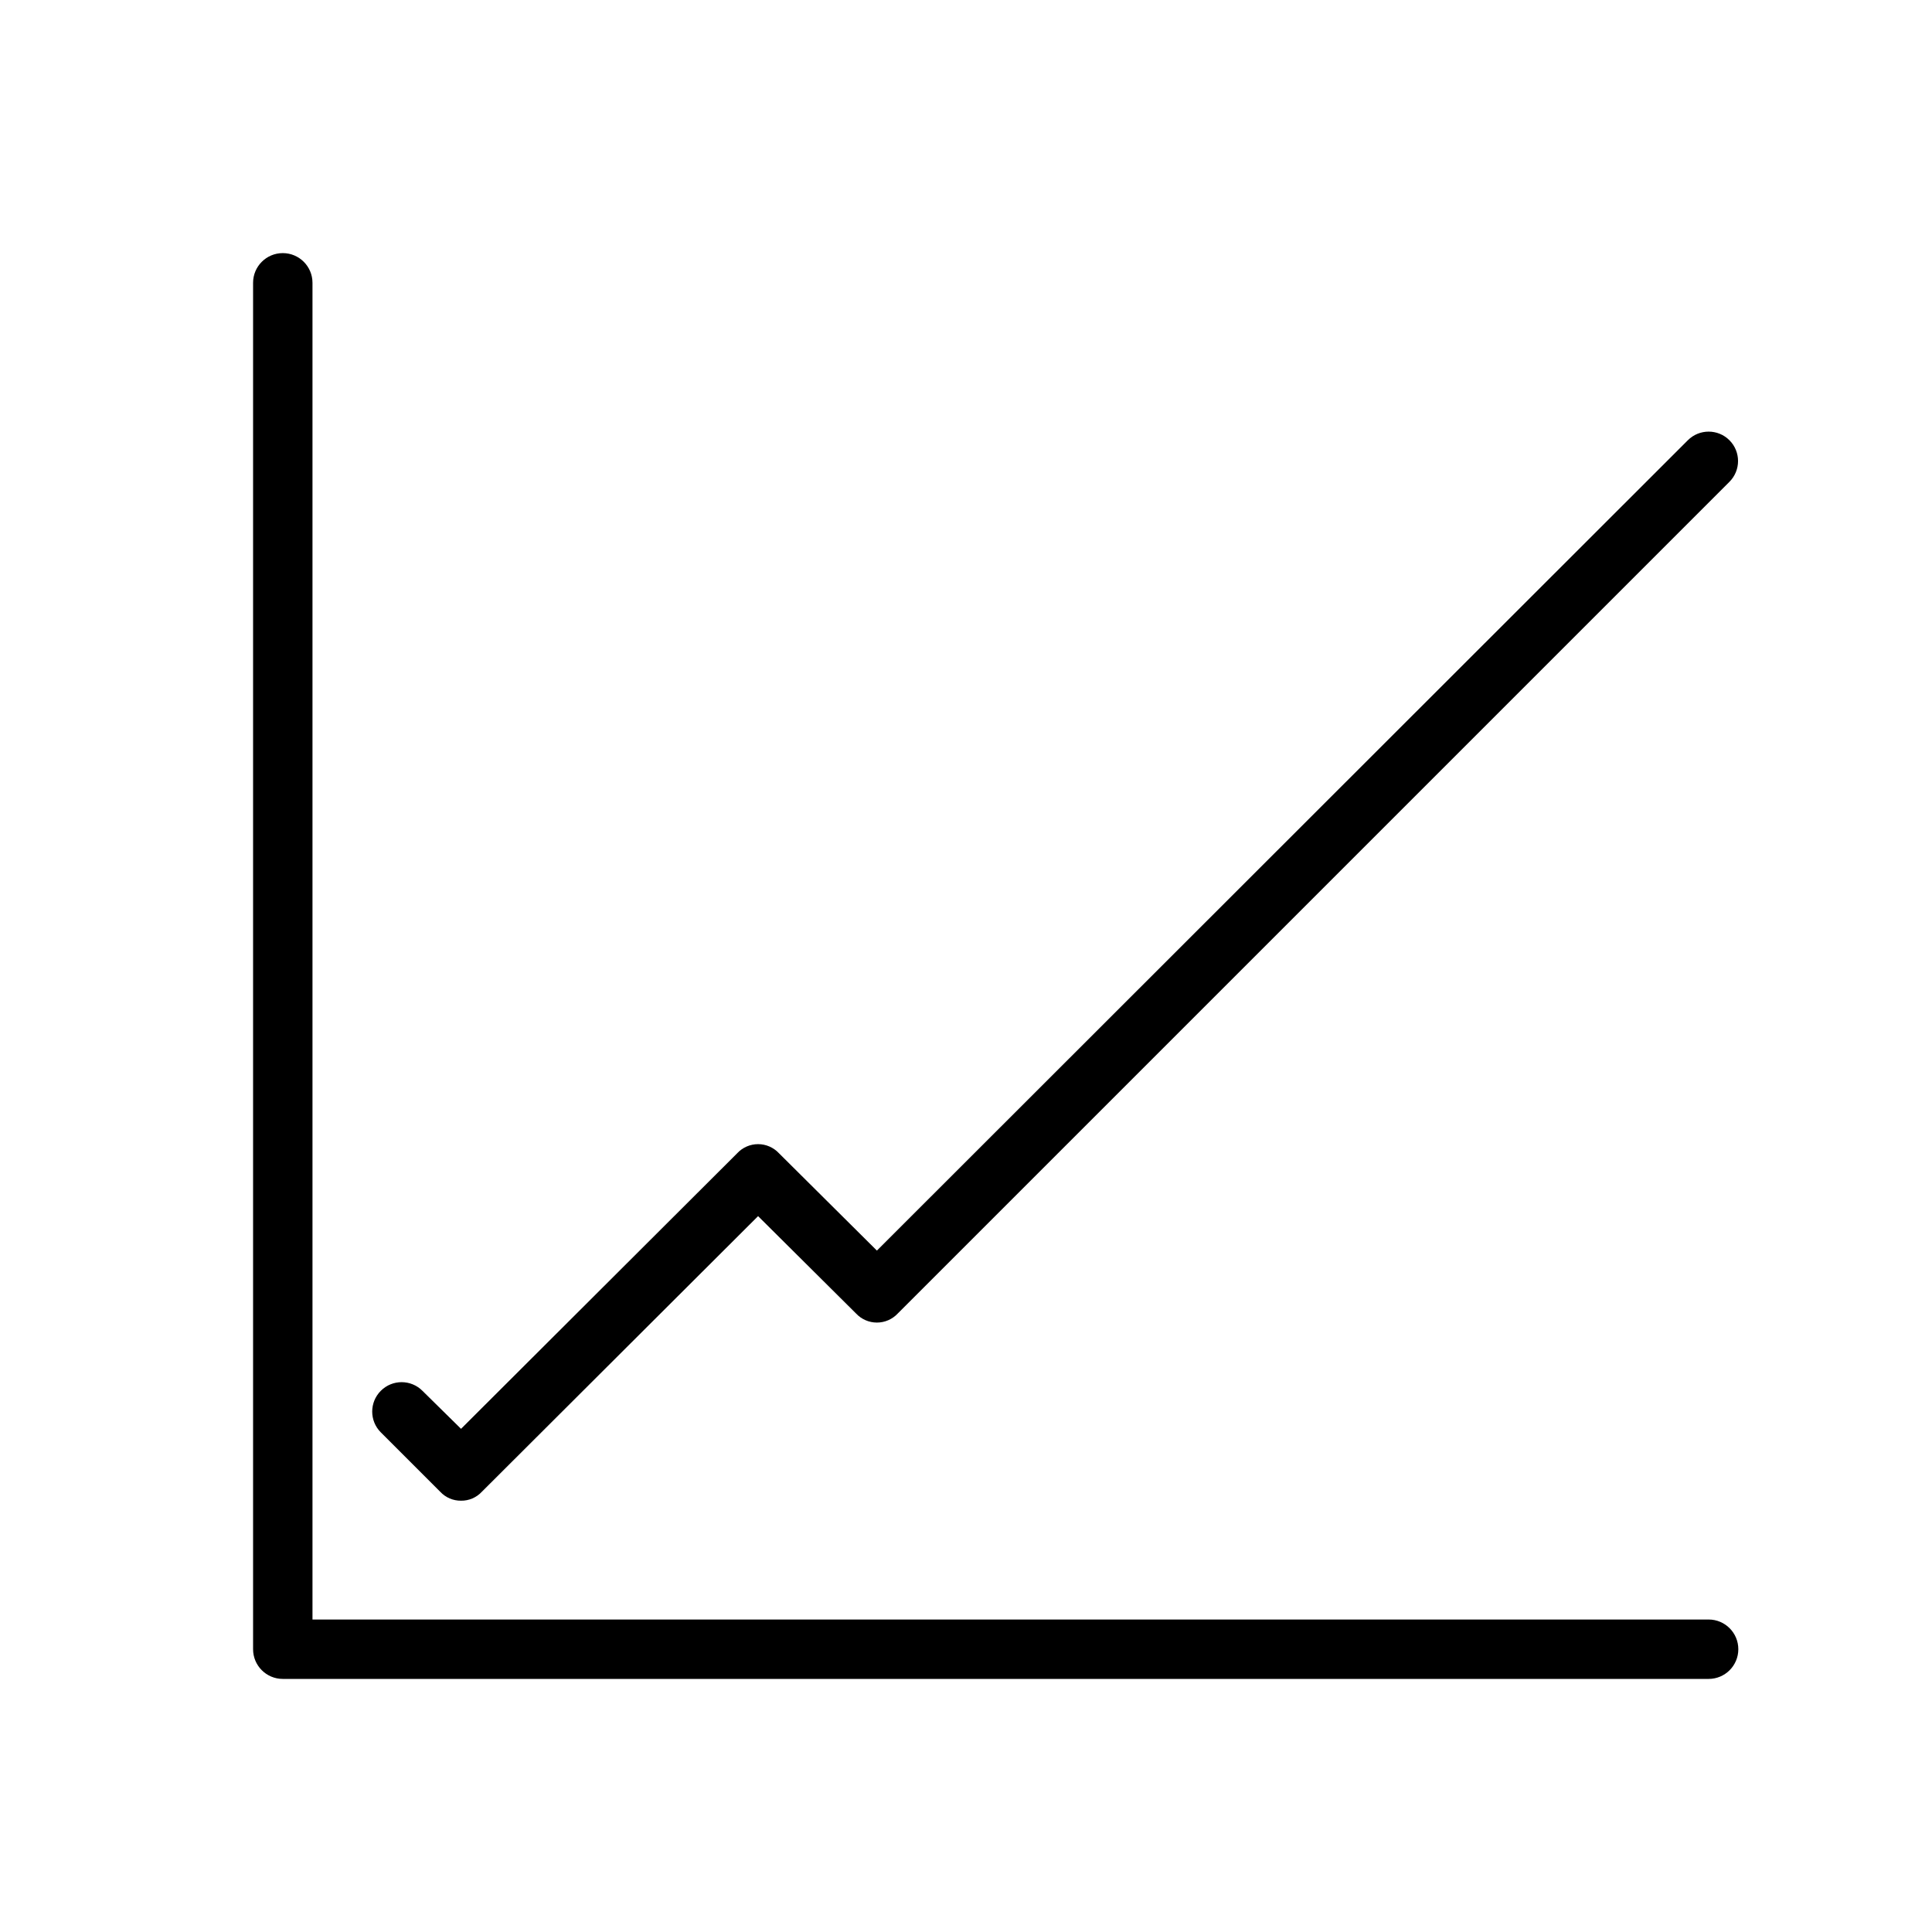
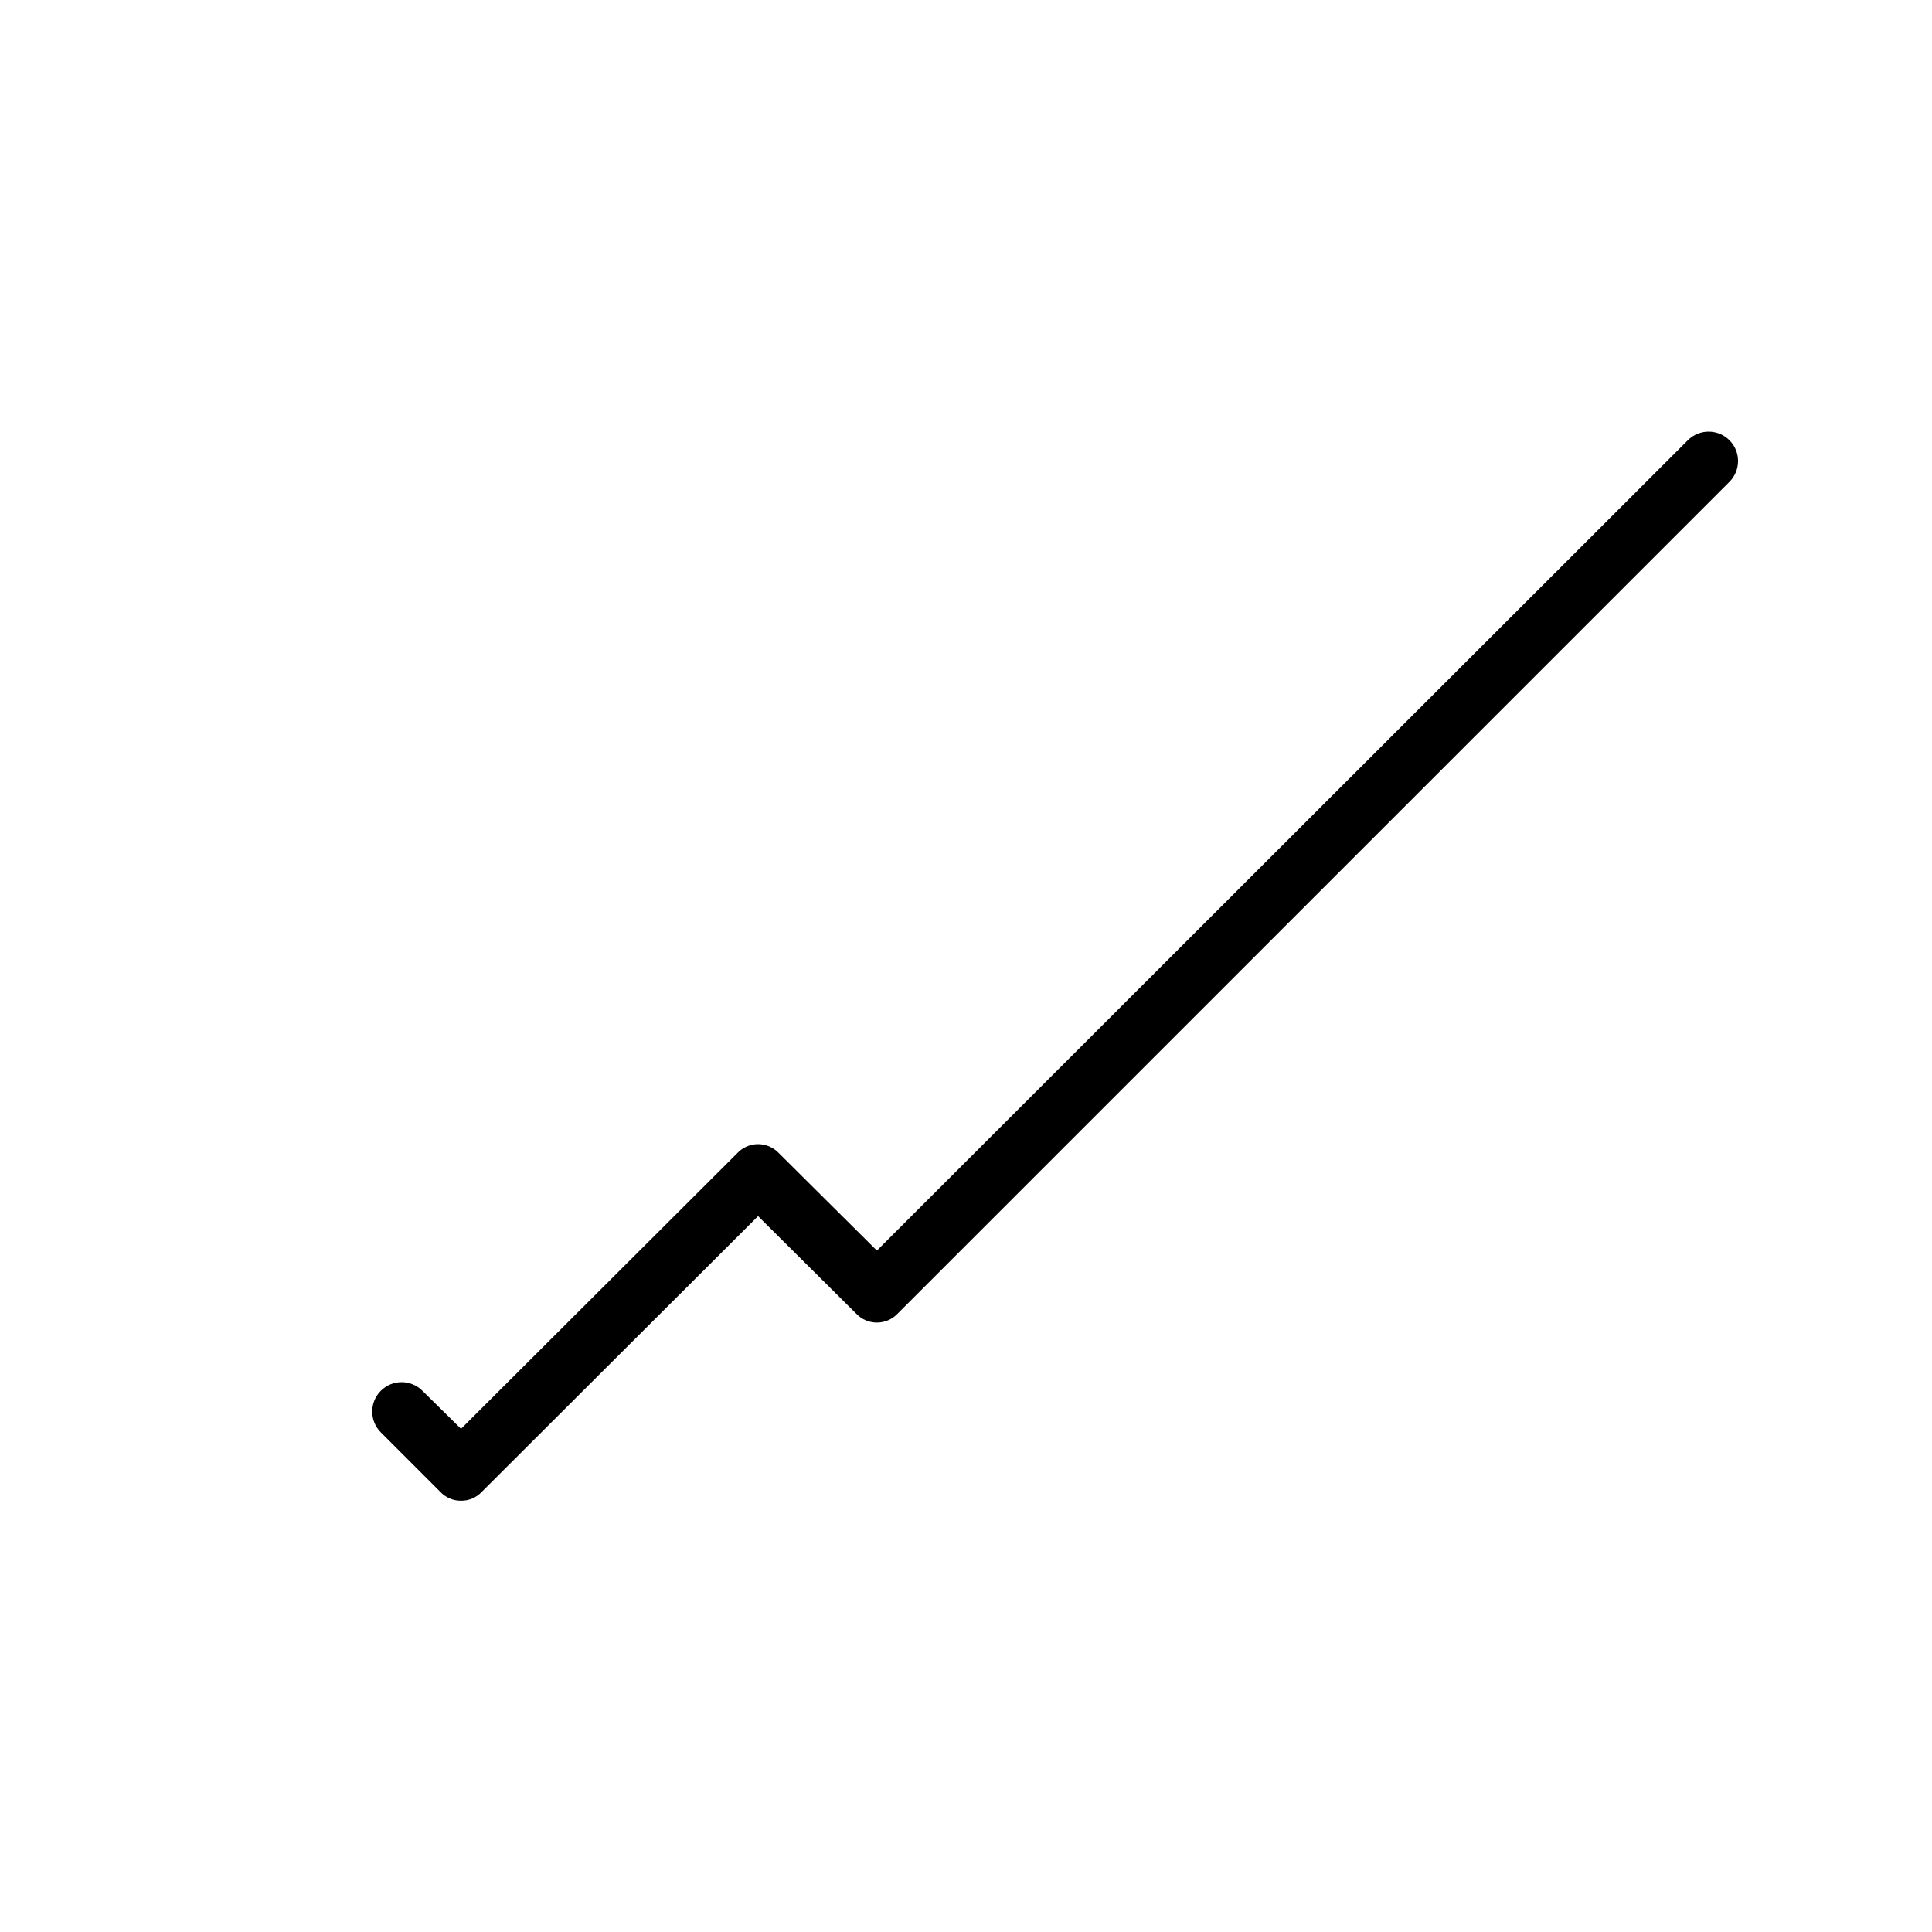
<svg xmlns="http://www.w3.org/2000/svg" fill="#000000" width="800px" height="800px" version="1.1" viewBox="144 144 512 512">
  <g>
-     <path d="m596.8 588.93h-377.86c-4.348 0-7.871-3.523-7.871-7.871v-362.11c0-4.348 3.523-7.871 7.871-7.871s7.871 3.523 7.871 7.871v354.24h369.99c4.348 0 7.871 3.523 7.871 7.871 0 4.348-3.523 7.871-7.871 7.871z" />
    <path d="m266.18 541.7c-2.09 0.023-4.09-0.832-5.512-2.363l-15.742-15.742h-0.004c-3.043-3.043-3.043-7.977 0-11.02 3.047-3.047 7.981-3.047 11.023 0l10.234 10.078 73.211-73.051-0.004-0.004c1.43-1.523 3.426-2.387 5.512-2.387 2.086 0 4.082 0.863 5.512 2.387l25.977 25.82 214.91-214.75c3.043-3.043 7.977-3.043 11.02 0 3.043 3.043 3.043 7.977 0 11.02l-220.42 220.42h0.004c-1.43 1.523-3.426 2.387-5.512 2.387-2.086 0-4.082-0.863-5.512-2.387l-25.977-25.82-73.211 73.051c-1.422 1.531-3.422 2.387-5.508 2.363z" />
  </g>
</svg>